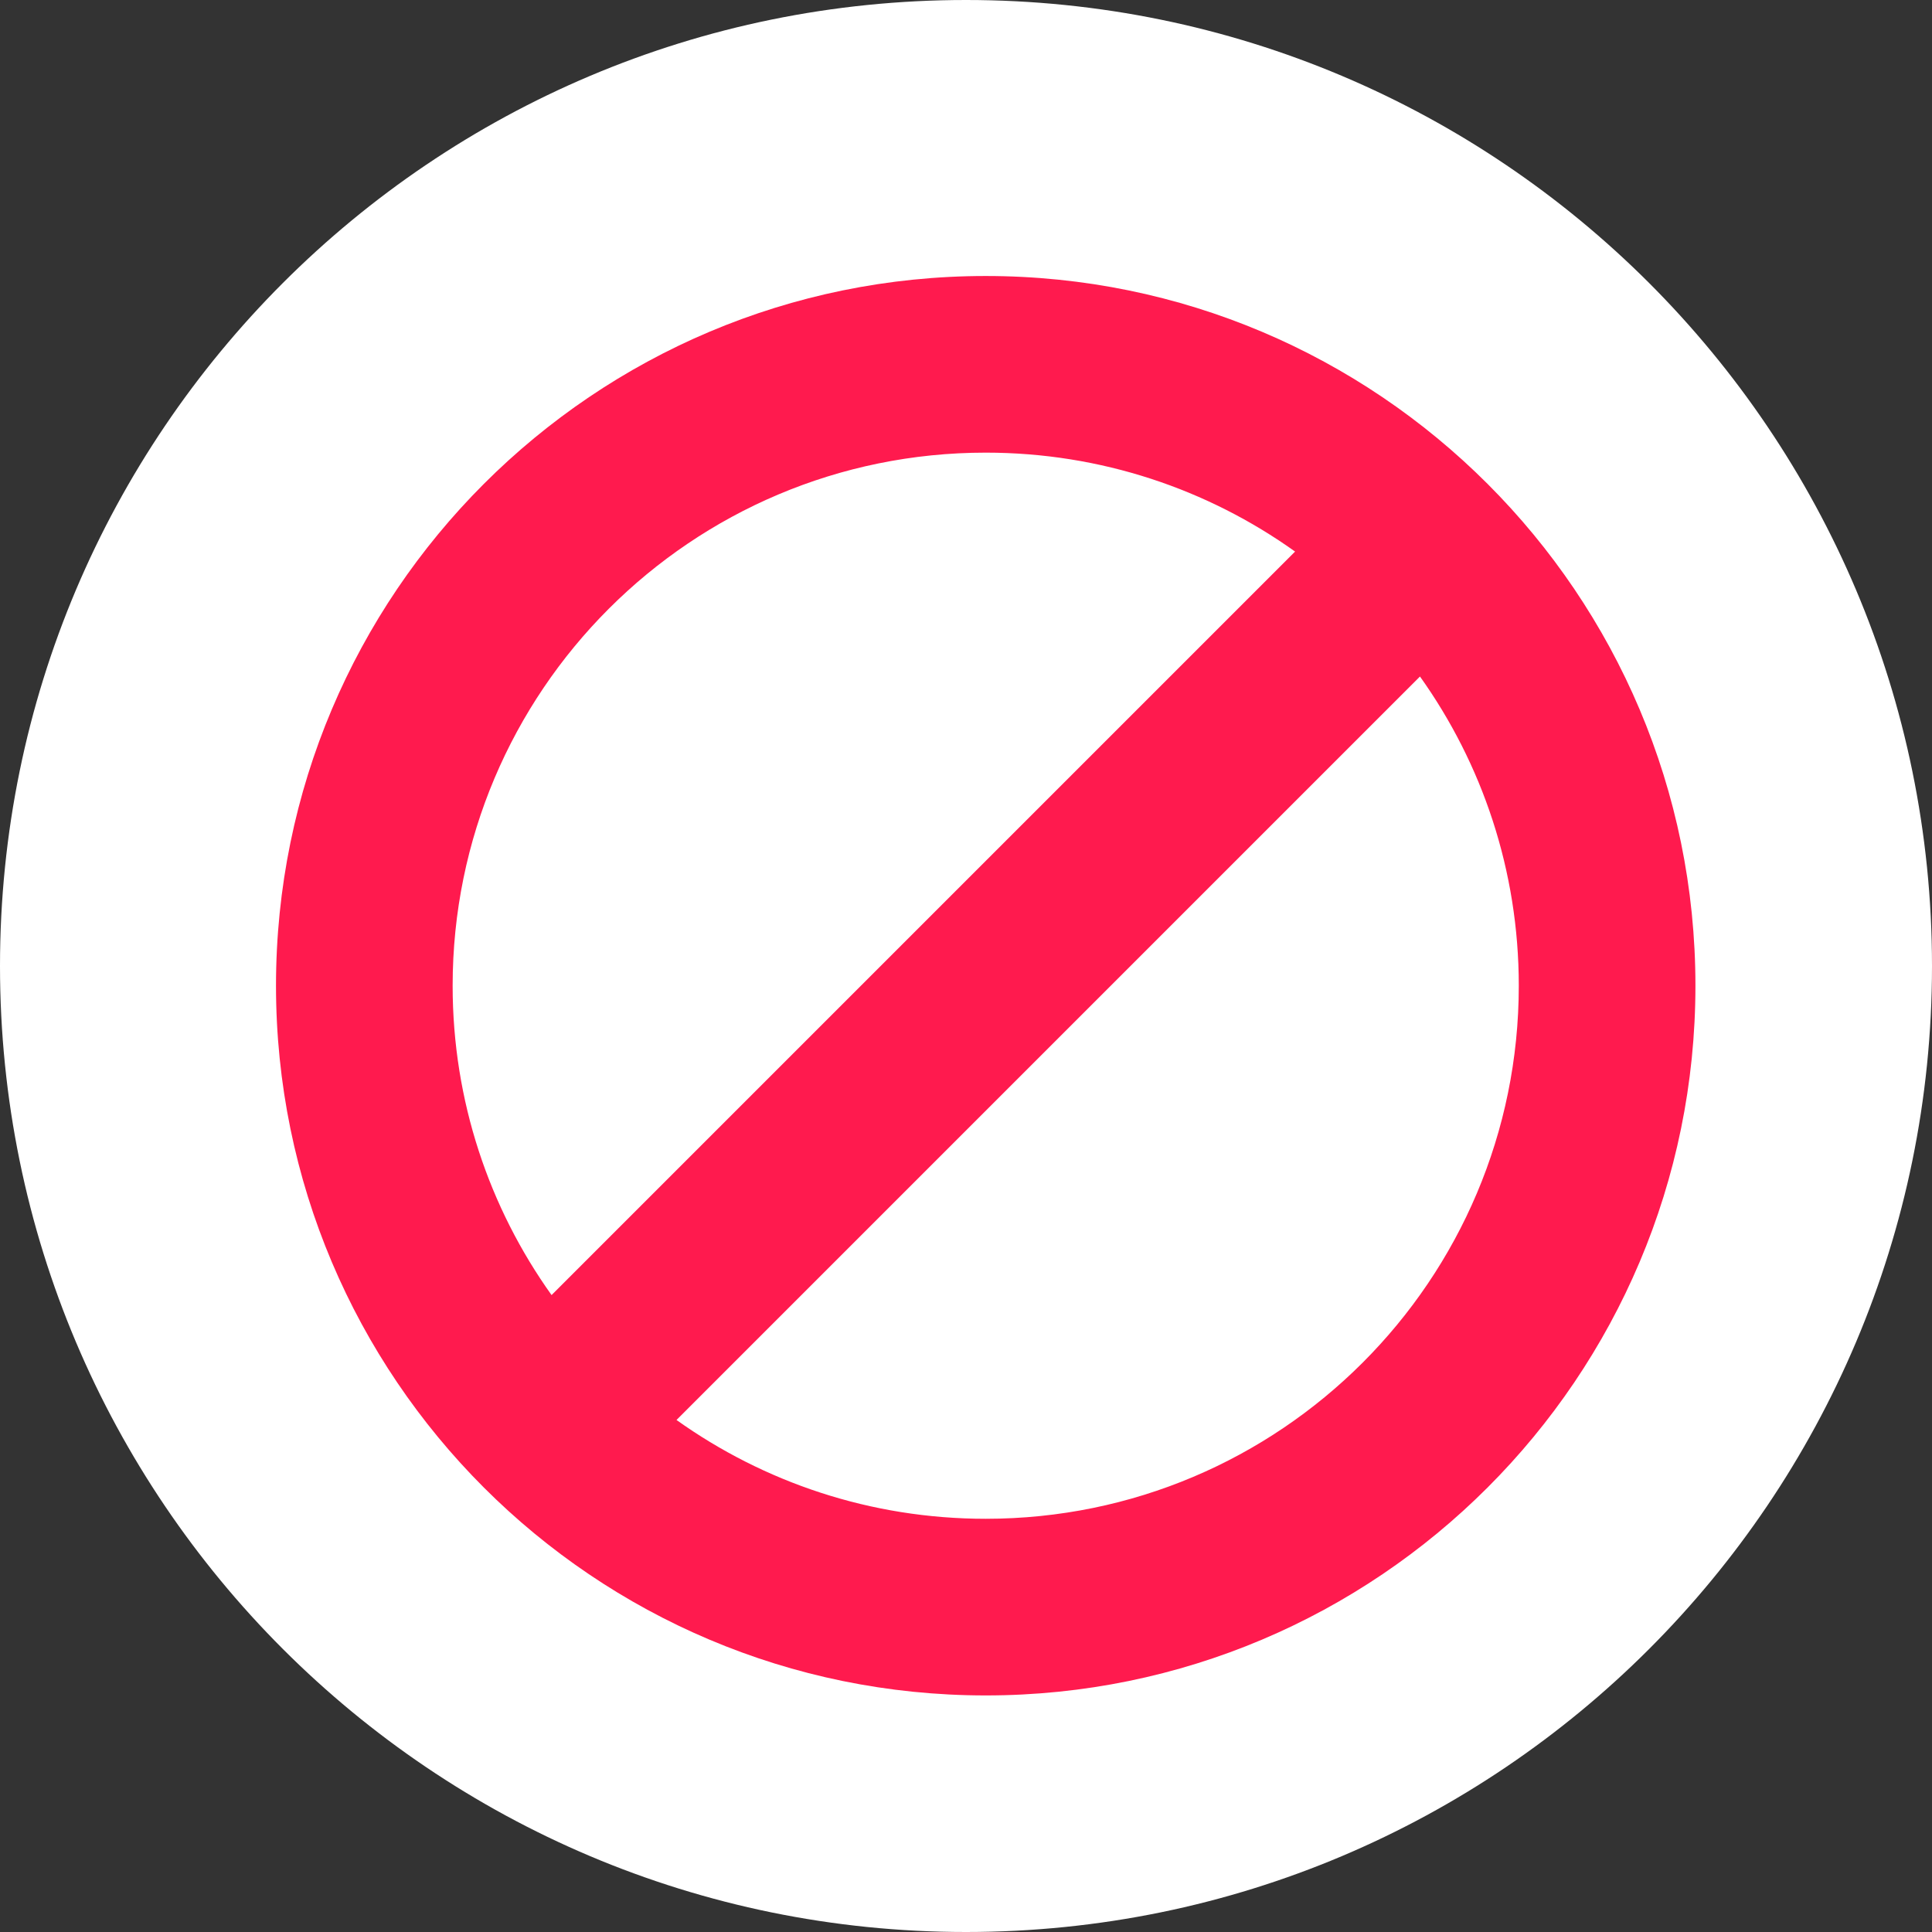
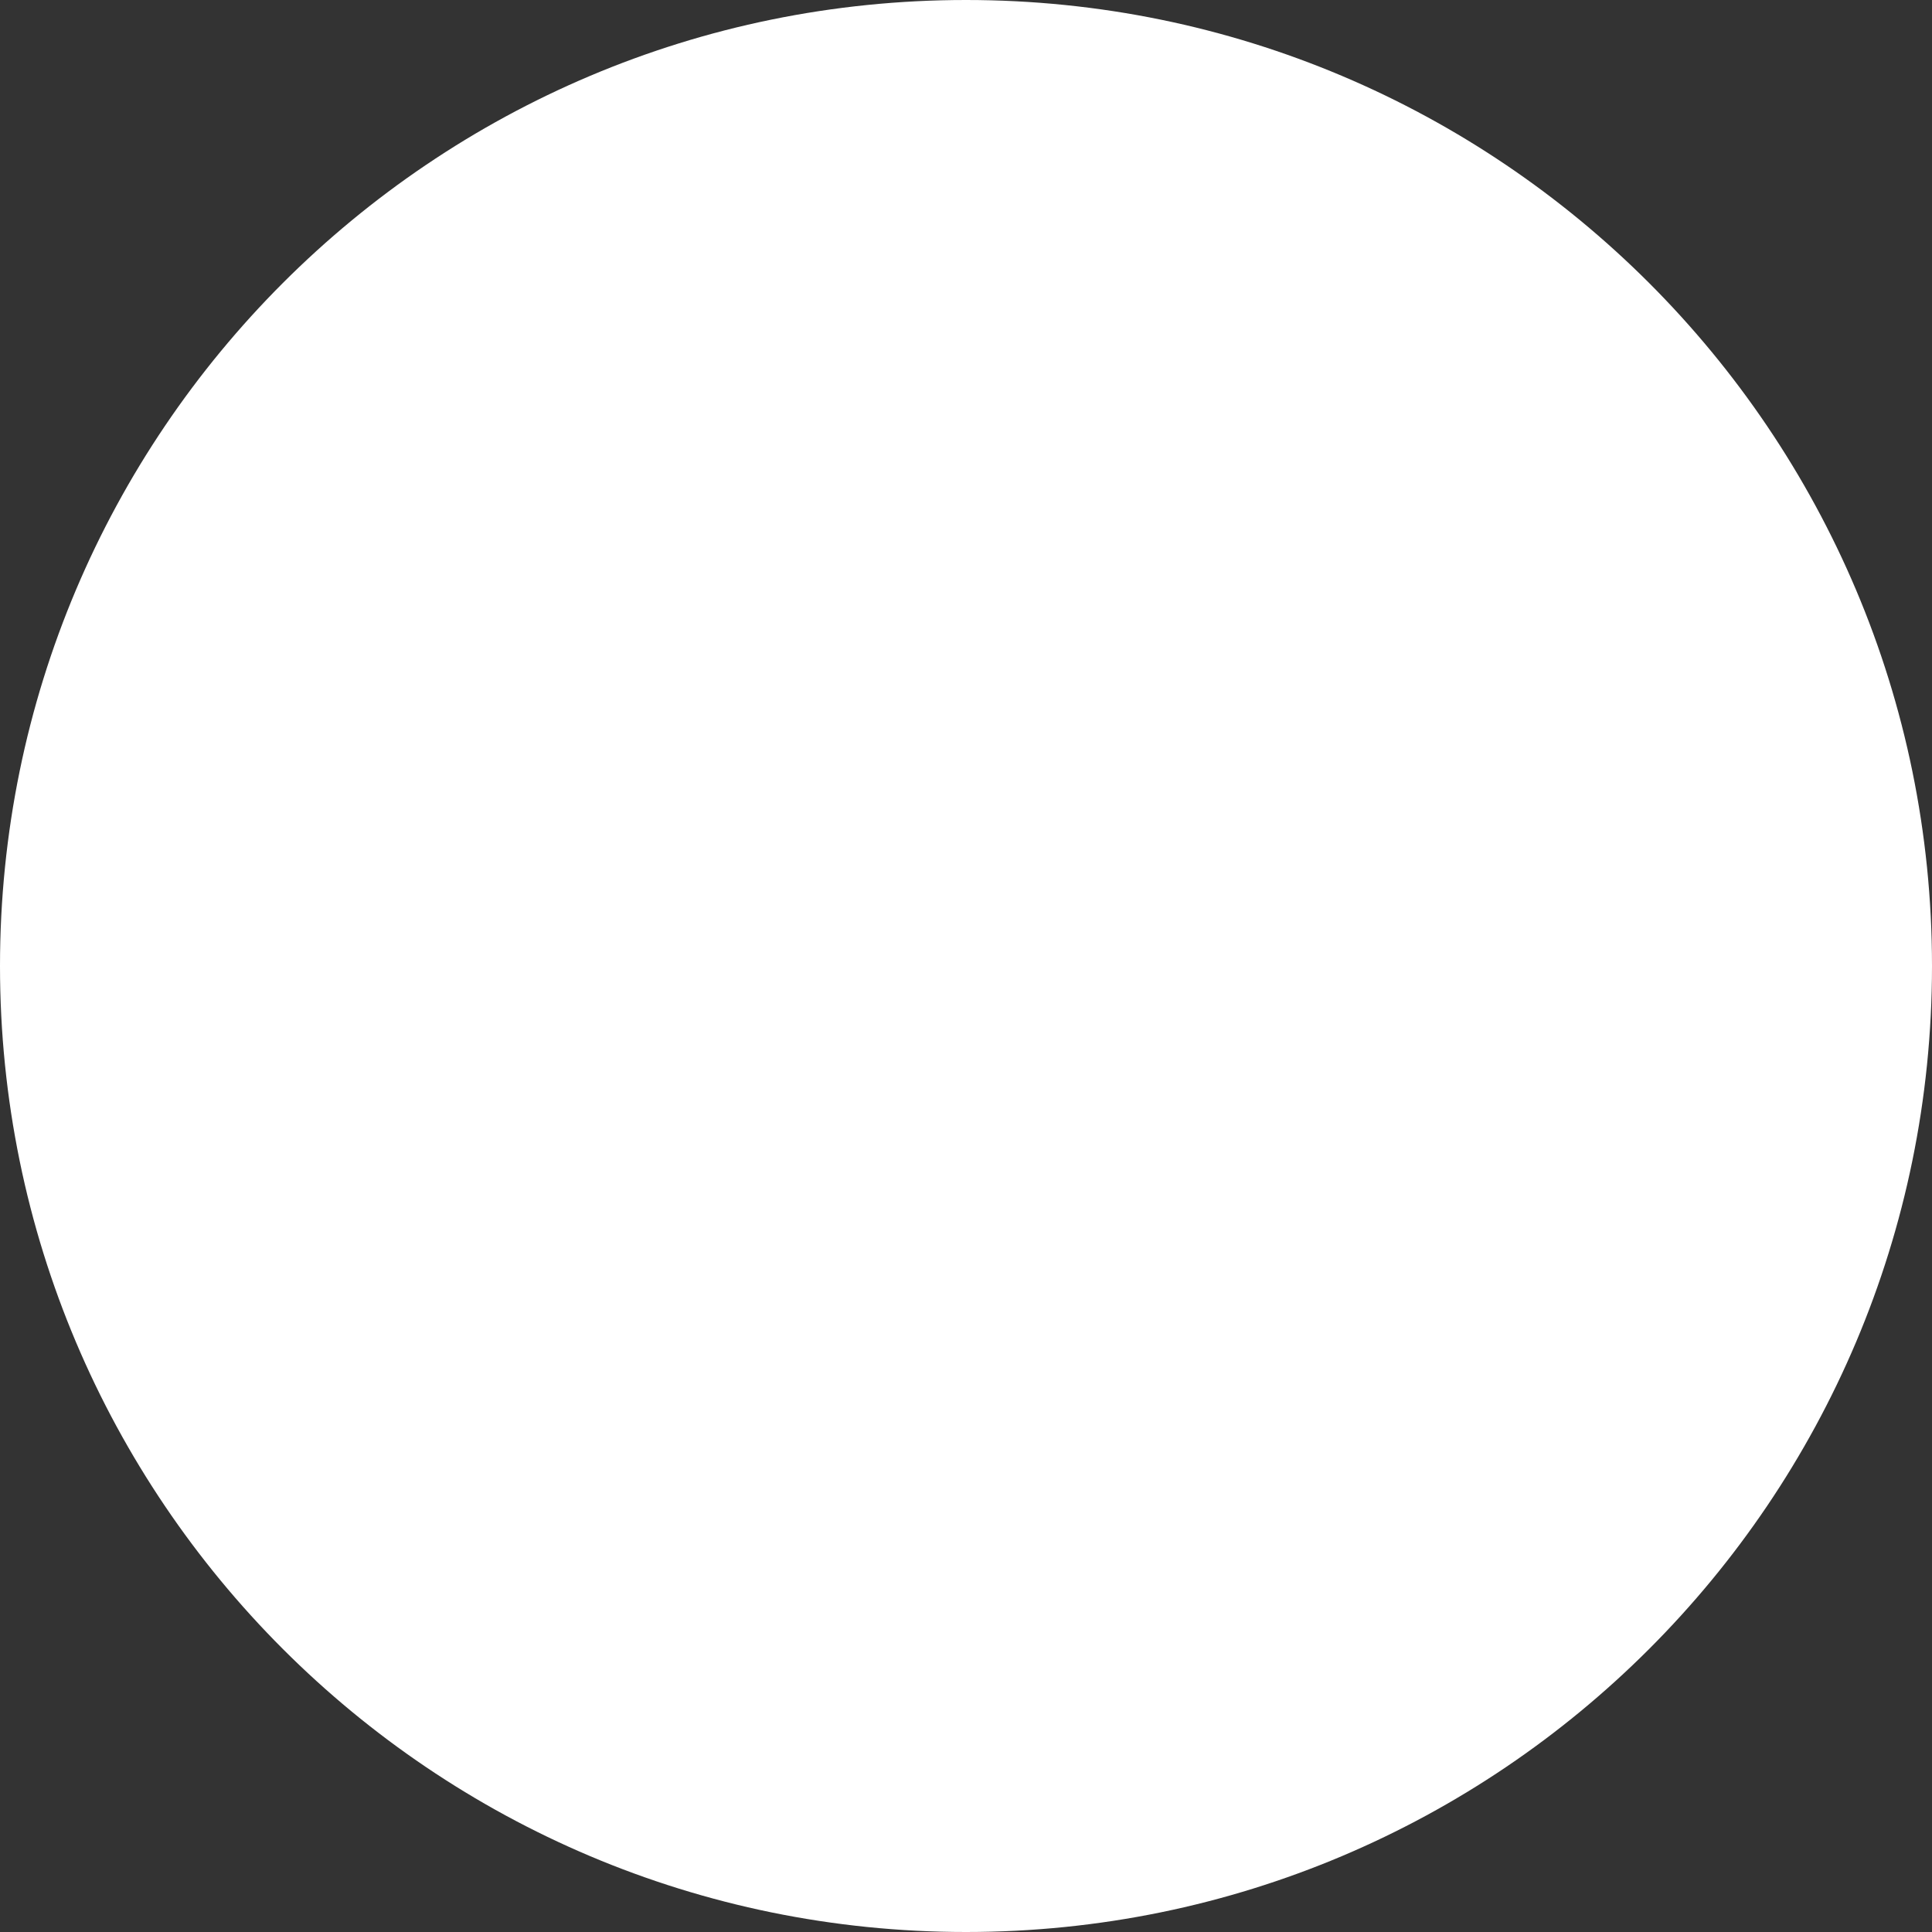
<svg xmlns="http://www.w3.org/2000/svg" width="49" height="49" viewBox="0 0 49 49" fill="none">
  <rect x="0" y="0" width="49" height="49" fill="#333333" stroke="none" />
-   <path d="M49 24.5C49 38.031 38.031 49 24.5 49C10.969 49 0 38.031 0 24.5C0 10.969 10.969 0 24.5 0C38.031 0 49 10.969 49 24.5Z" fill="white" />
-   <path d="M25 7C15.059 7 7 15.059 7 25C7 34.941 15.059 43 25 43C34.941 43 43 34.941 43 25C43 15.059 34.941 7 25 7ZM11.48 25C11.48 17.533 17.533 11.48 25 11.48C27.925 11.48 30.634 12.41 32.846 13.989L13.989 32.846C12.41 30.634 11.48 27.925 11.48 25ZM25 38.52C22.076 38.52 19.37 37.591 17.158 36.014L36.014 17.158C37.591 19.37 38.52 22.076 38.52 25C38.52 32.467 32.467 38.52 25 38.52Z" fill="#FF1A4E" />
+   <path d="M49 24.5C49 38.031 38.031 49 24.5 49C10.969 49 0 38.031 0 24.5C0 10.969 10.969 0 24.5 0C38.031 0 49 10.969 49 24.5" fill="white" />
</svg>